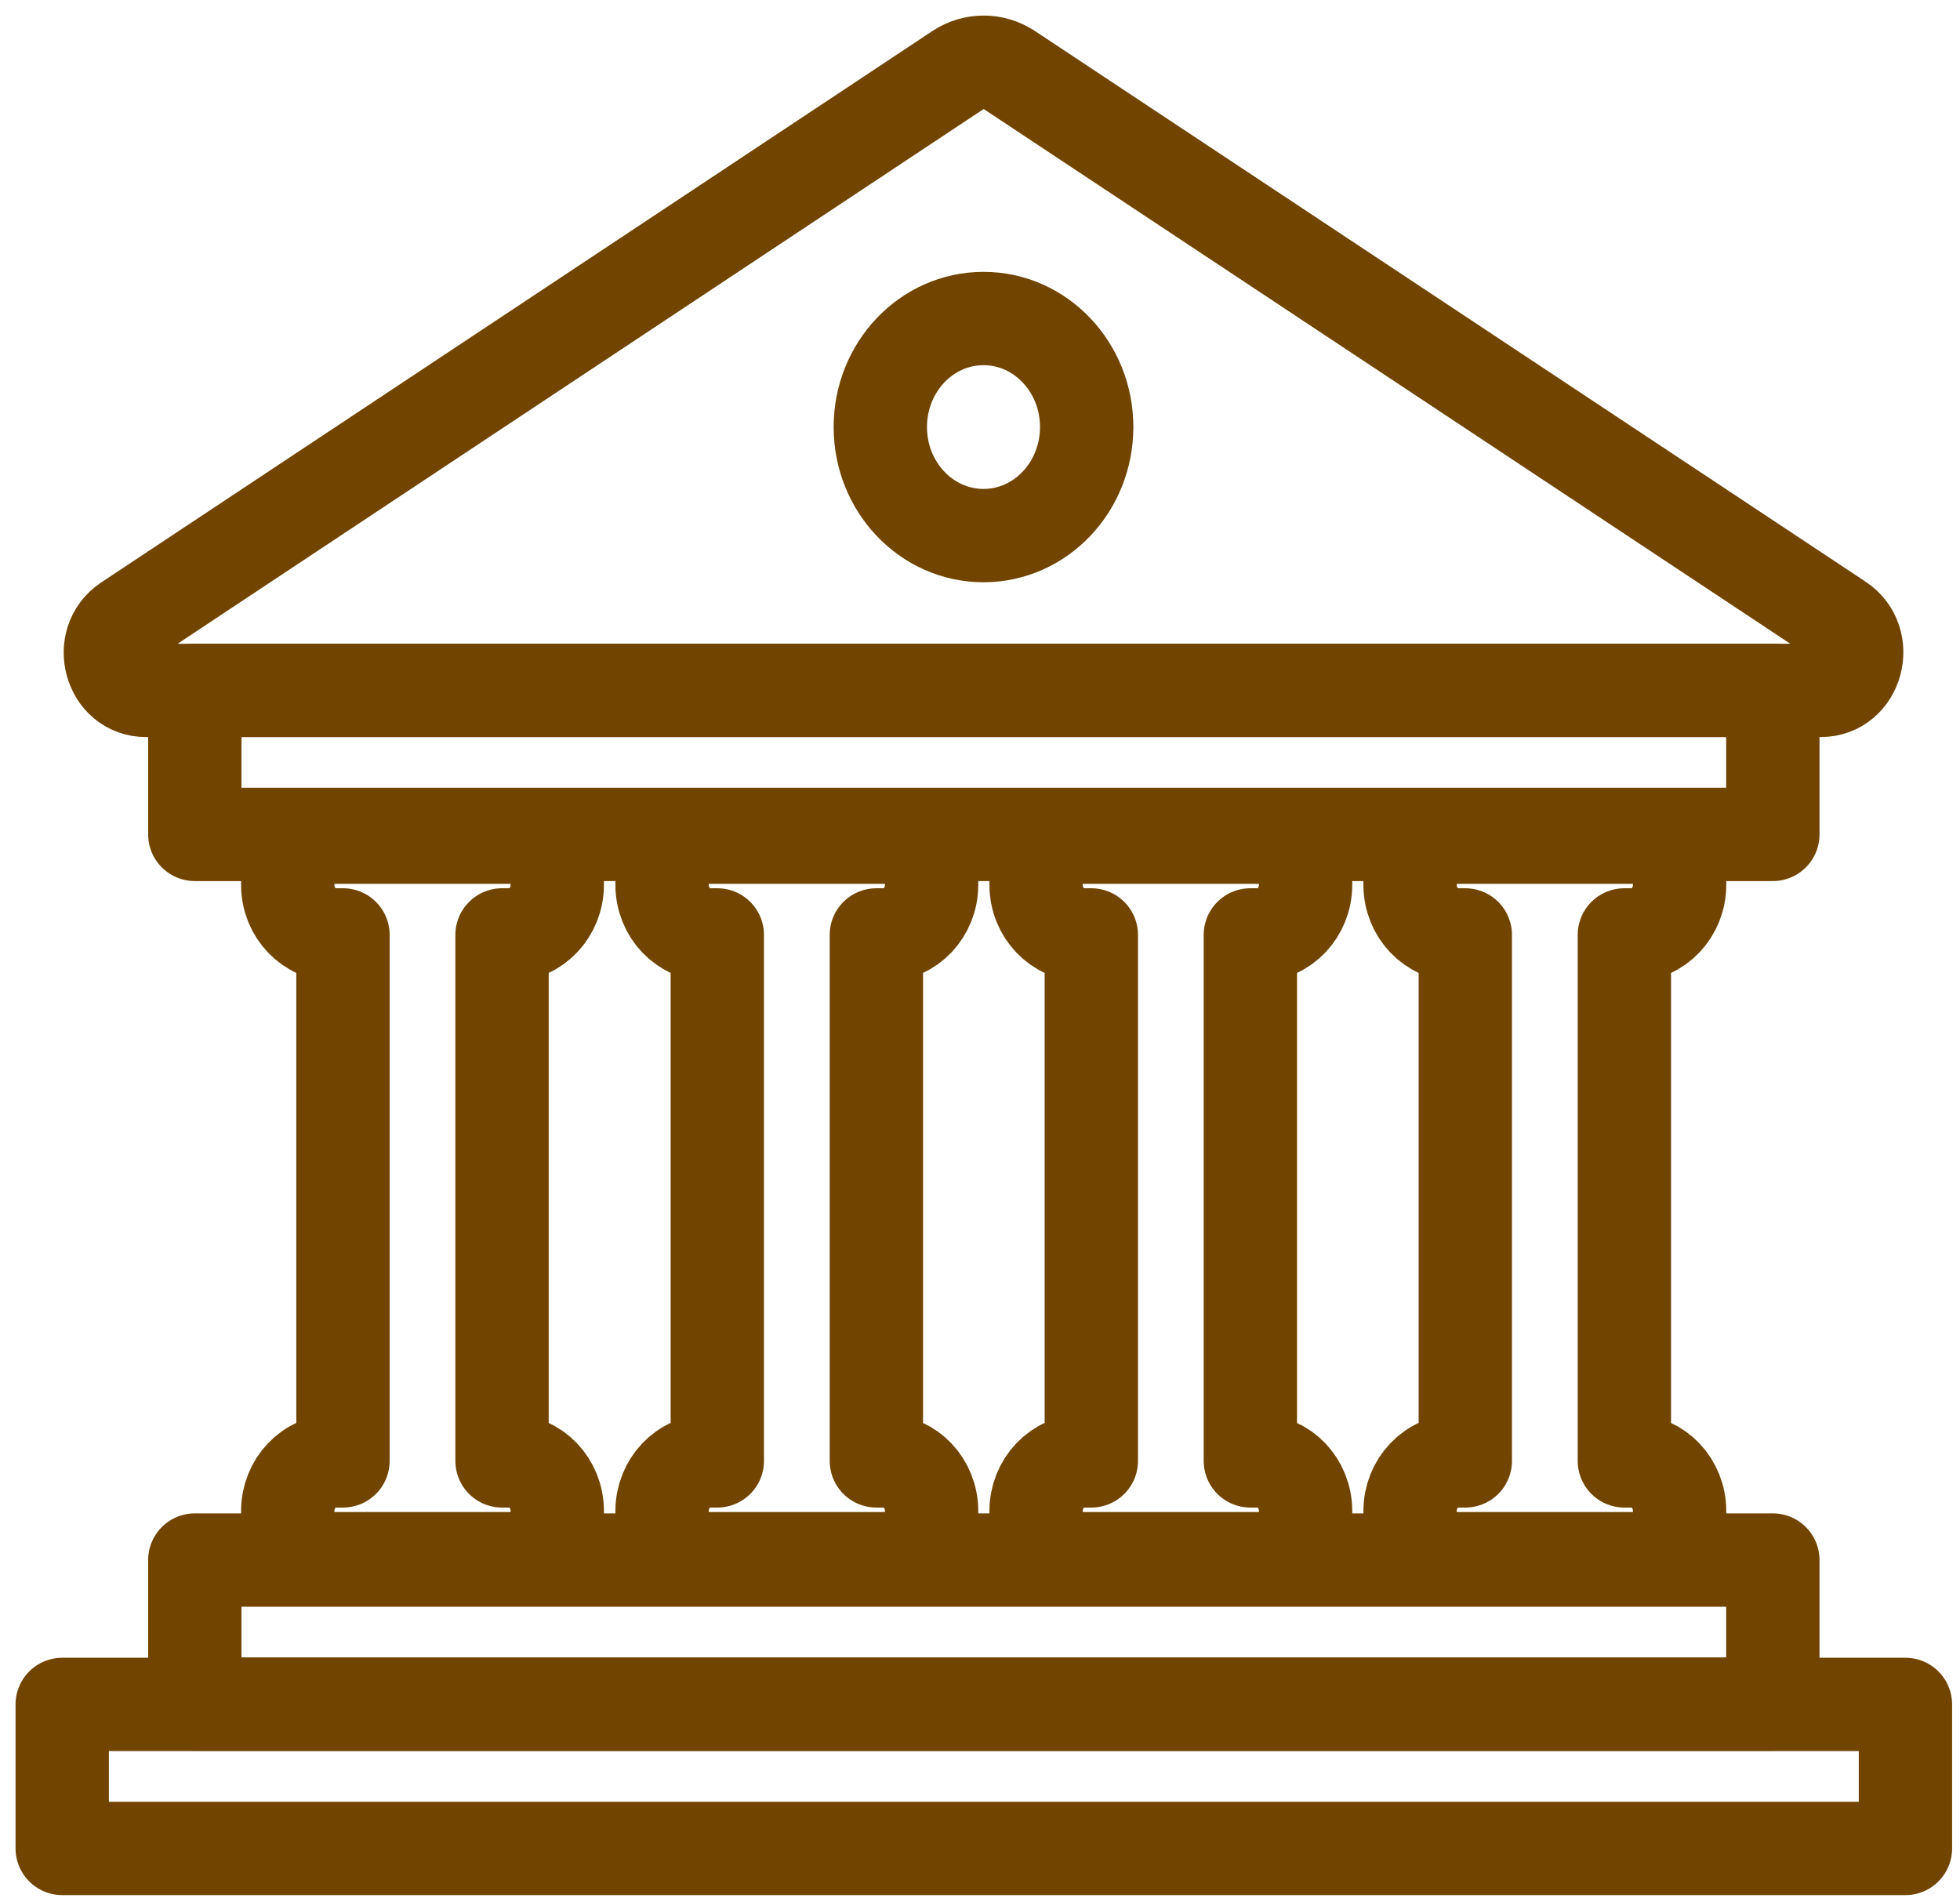
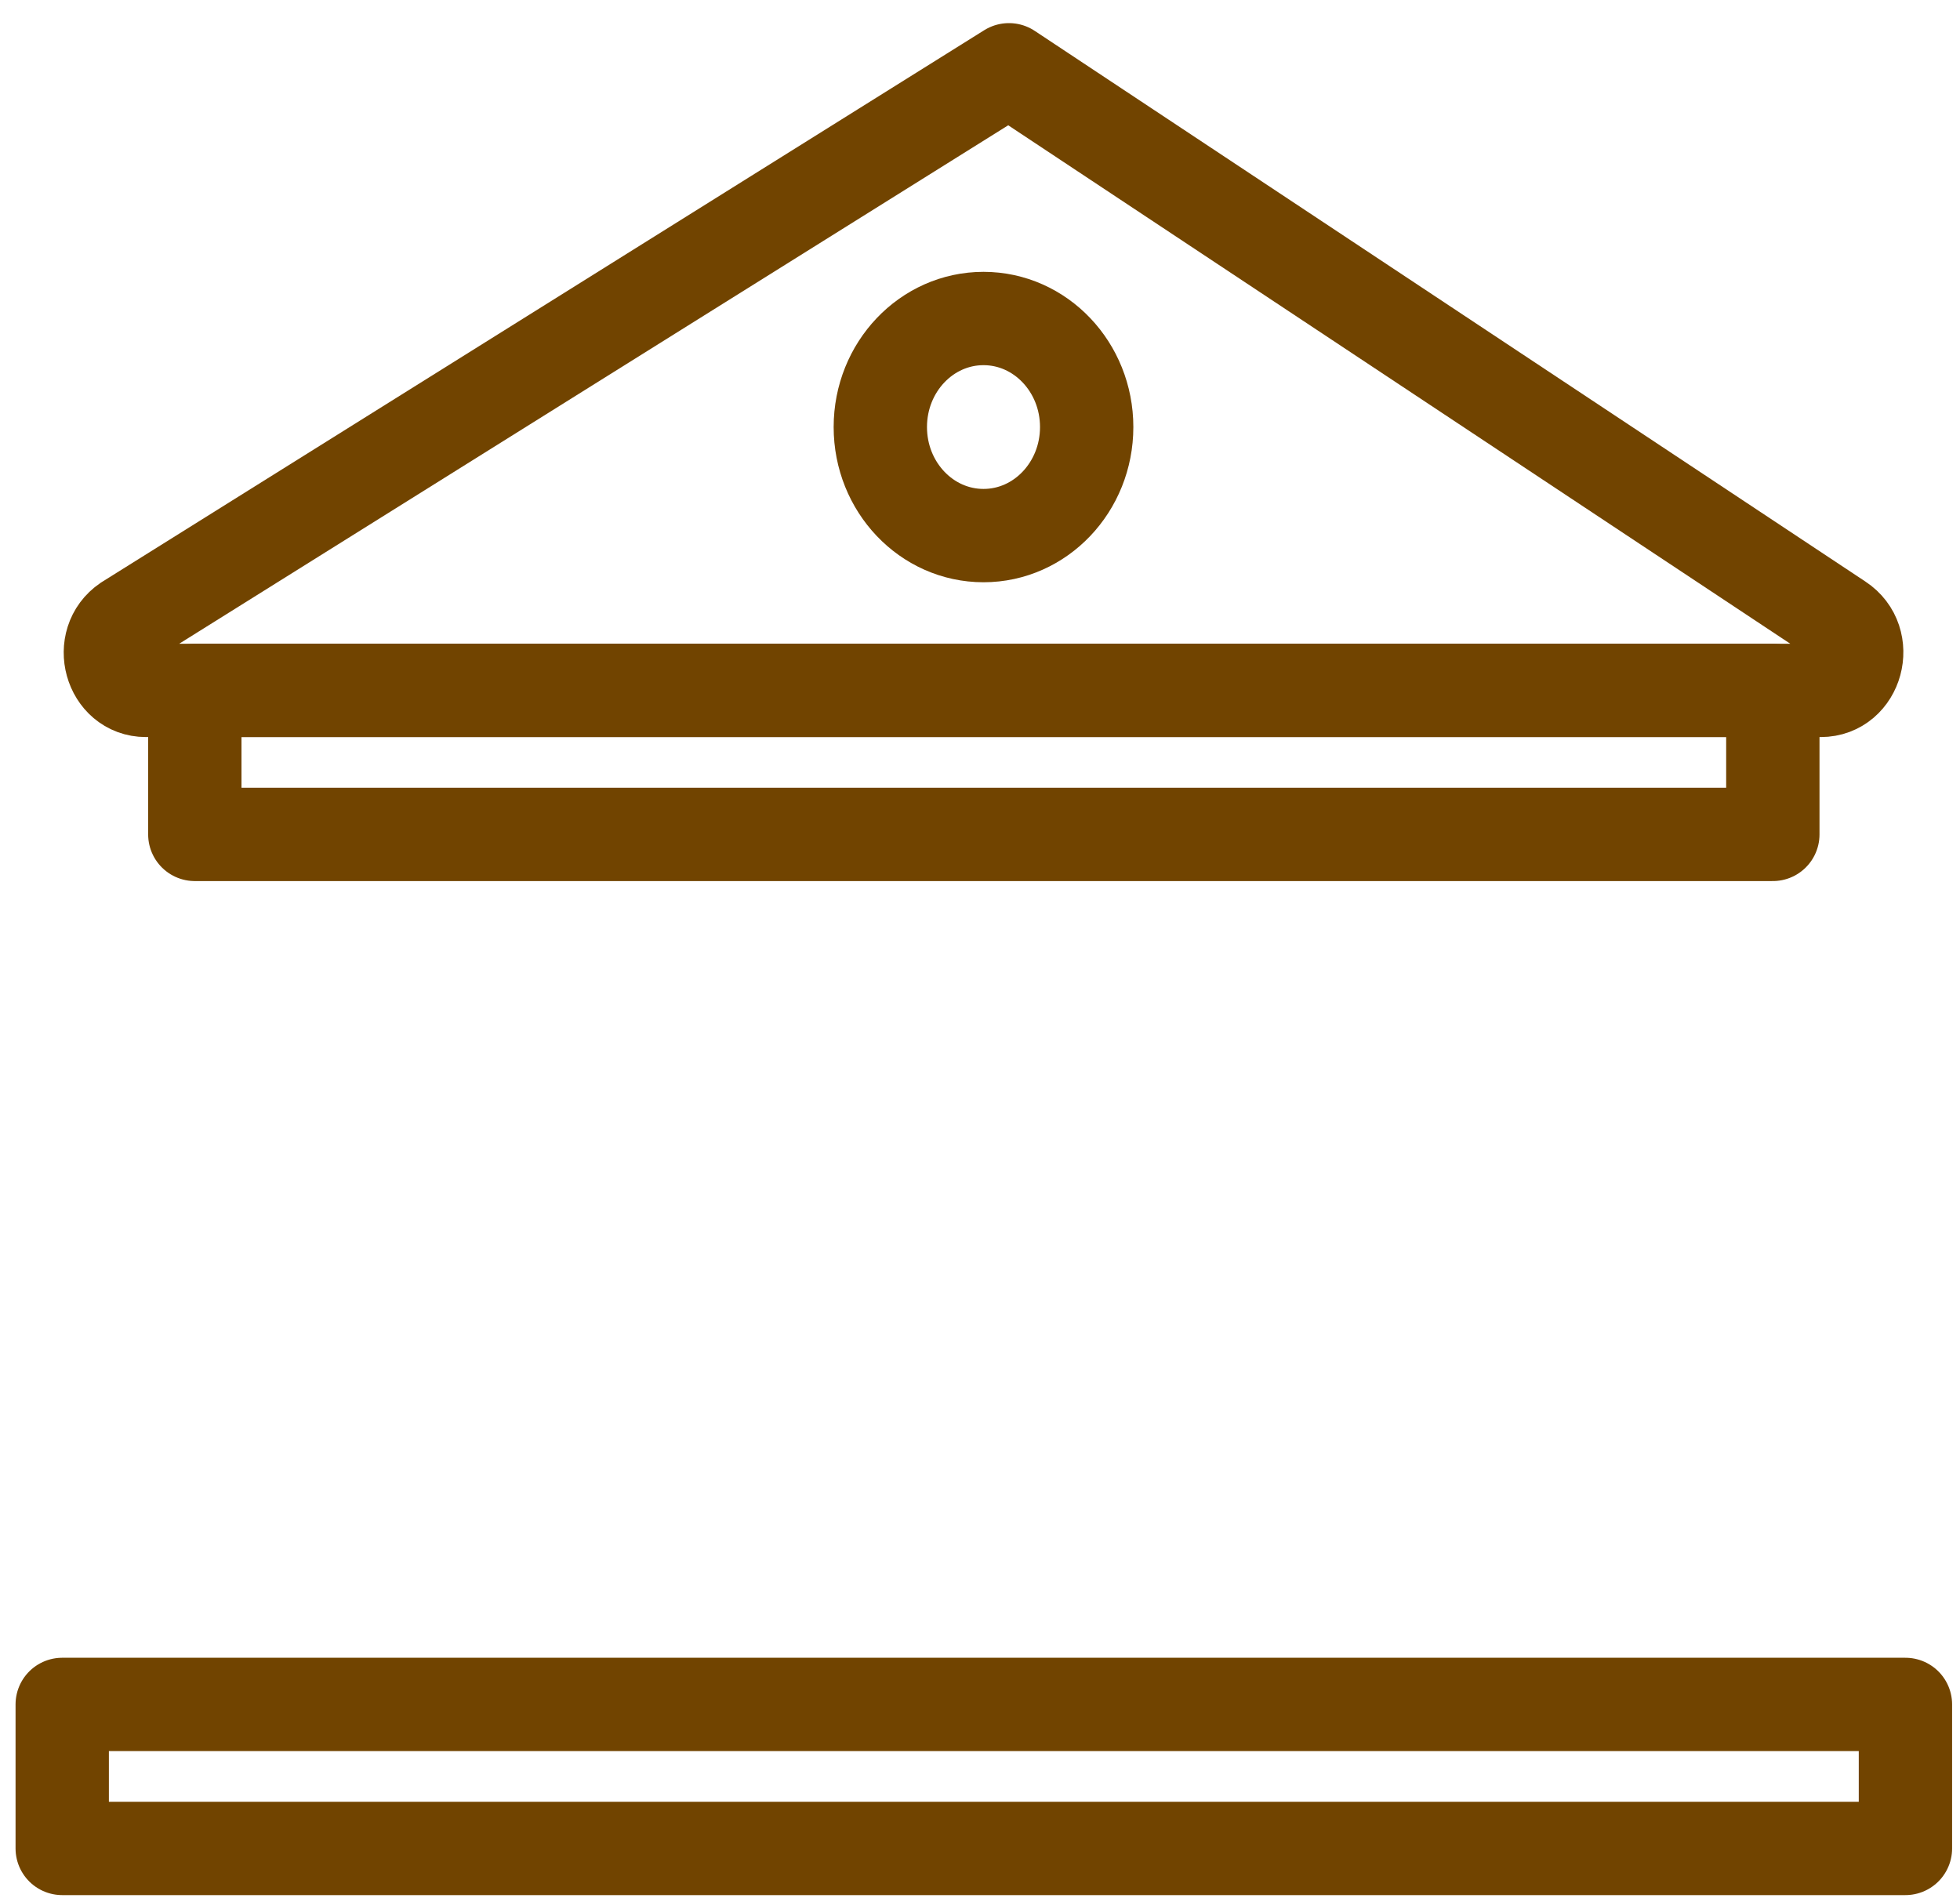
<svg xmlns="http://www.w3.org/2000/svg" width="63" height="61" viewBox="0 0 63 61" fill="none">
  <path d="M56.984 22.192H6.262V26.821H56.984V22.192Z" stroke="#714400" stroke-width="3" stroke-linecap="round" stroke-linejoin="round" />
-   <path d="M56.984 50.146H6.262V54.776H56.984V50.146Z" stroke="#714400" stroke-width="3" stroke-linecap="round" stroke-linejoin="round" />
-   <path d="M32.431 2.243C31.931 1.919 31.304 1.919 30.805 2.243L4.073 19.978C3.116 20.626 3.552 22.192 4.689 22.192H58.525C59.684 22.192 60.12 20.593 59.131 19.944L32.431 2.243Z" stroke="#714400" stroke-width="3" stroke-linecap="round" stroke-linejoin="round" />
+   <path d="M32.431 2.243L4.073 19.978C3.116 20.626 3.552 22.192 4.689 22.192H58.525C59.684 22.192 60.12 20.593 59.131 19.944L32.431 2.243Z" stroke="#714400" stroke-width="3" stroke-linecap="round" stroke-linejoin="round" />
  <path d="M61.246 54.787H2V59.416H61.246V54.787Z" stroke="#714400" stroke-width="3" stroke-linecap="round" stroke-linejoin="round" />
-   <path d="M9.249 28.442C9.249 29.337 9.94 30.052 10.78 30.052H11.024V46.959H10.78C9.929 46.959 9.249 47.686 9.249 48.57V50.102H17.912V48.57C17.912 47.675 17.221 46.959 16.381 46.959H16.137V30.052H16.381C17.231 30.052 17.912 29.326 17.912 28.442V26.91H9.249V28.442Z" stroke="#714400" stroke-width="3" stroke-linecap="round" stroke-linejoin="round" />
-   <path d="M21.281 28.442C21.281 29.337 21.972 30.052 22.812 30.052H23.056V46.959H22.812C21.961 46.959 21.281 47.686 21.281 48.57V50.102H29.944V48.57C29.944 47.675 29.253 46.959 28.413 46.959H28.169V30.052H28.413C29.264 30.052 29.944 29.326 29.944 28.442V26.91H21.281V28.442Z" stroke="#714400" stroke-width="3" stroke-linecap="round" stroke-linejoin="round" />
-   <path d="M33.303 28.442C33.303 29.337 33.993 30.052 34.833 30.052H35.078V46.959H34.833C33.983 46.959 33.303 47.686 33.303 48.57V50.102H41.965V48.57C41.965 47.675 41.274 46.959 40.435 46.959H40.19V30.052H40.435C41.285 30.052 41.965 29.326 41.965 28.442V26.91H33.303V28.442Z" stroke="#714400" stroke-width="3" stroke-linecap="round" stroke-linejoin="round" />
-   <path d="M52.456 30.052C53.306 30.052 53.987 29.326 53.987 28.442V26.91H45.324V28.442C45.324 29.337 46.015 30.052 46.855 30.052H47.099V46.959H46.855C46.004 46.959 45.324 47.686 45.324 48.57V50.102H53.987V48.57C53.987 47.675 53.296 46.959 52.456 46.959H52.212V30.052H52.456Z" stroke="#714400" stroke-width="3" stroke-linecap="round" stroke-linejoin="round" />
  <path d="M31.613 17.216C33.444 17.216 34.929 15.654 34.929 13.727C34.929 11.8 33.444 10.238 31.613 10.238C29.781 10.238 28.296 11.8 28.296 13.727C28.296 15.654 29.781 17.216 31.613 17.216Z" stroke="#714400" stroke-width="3" stroke-linecap="round" stroke-linejoin="round" />
</svg>